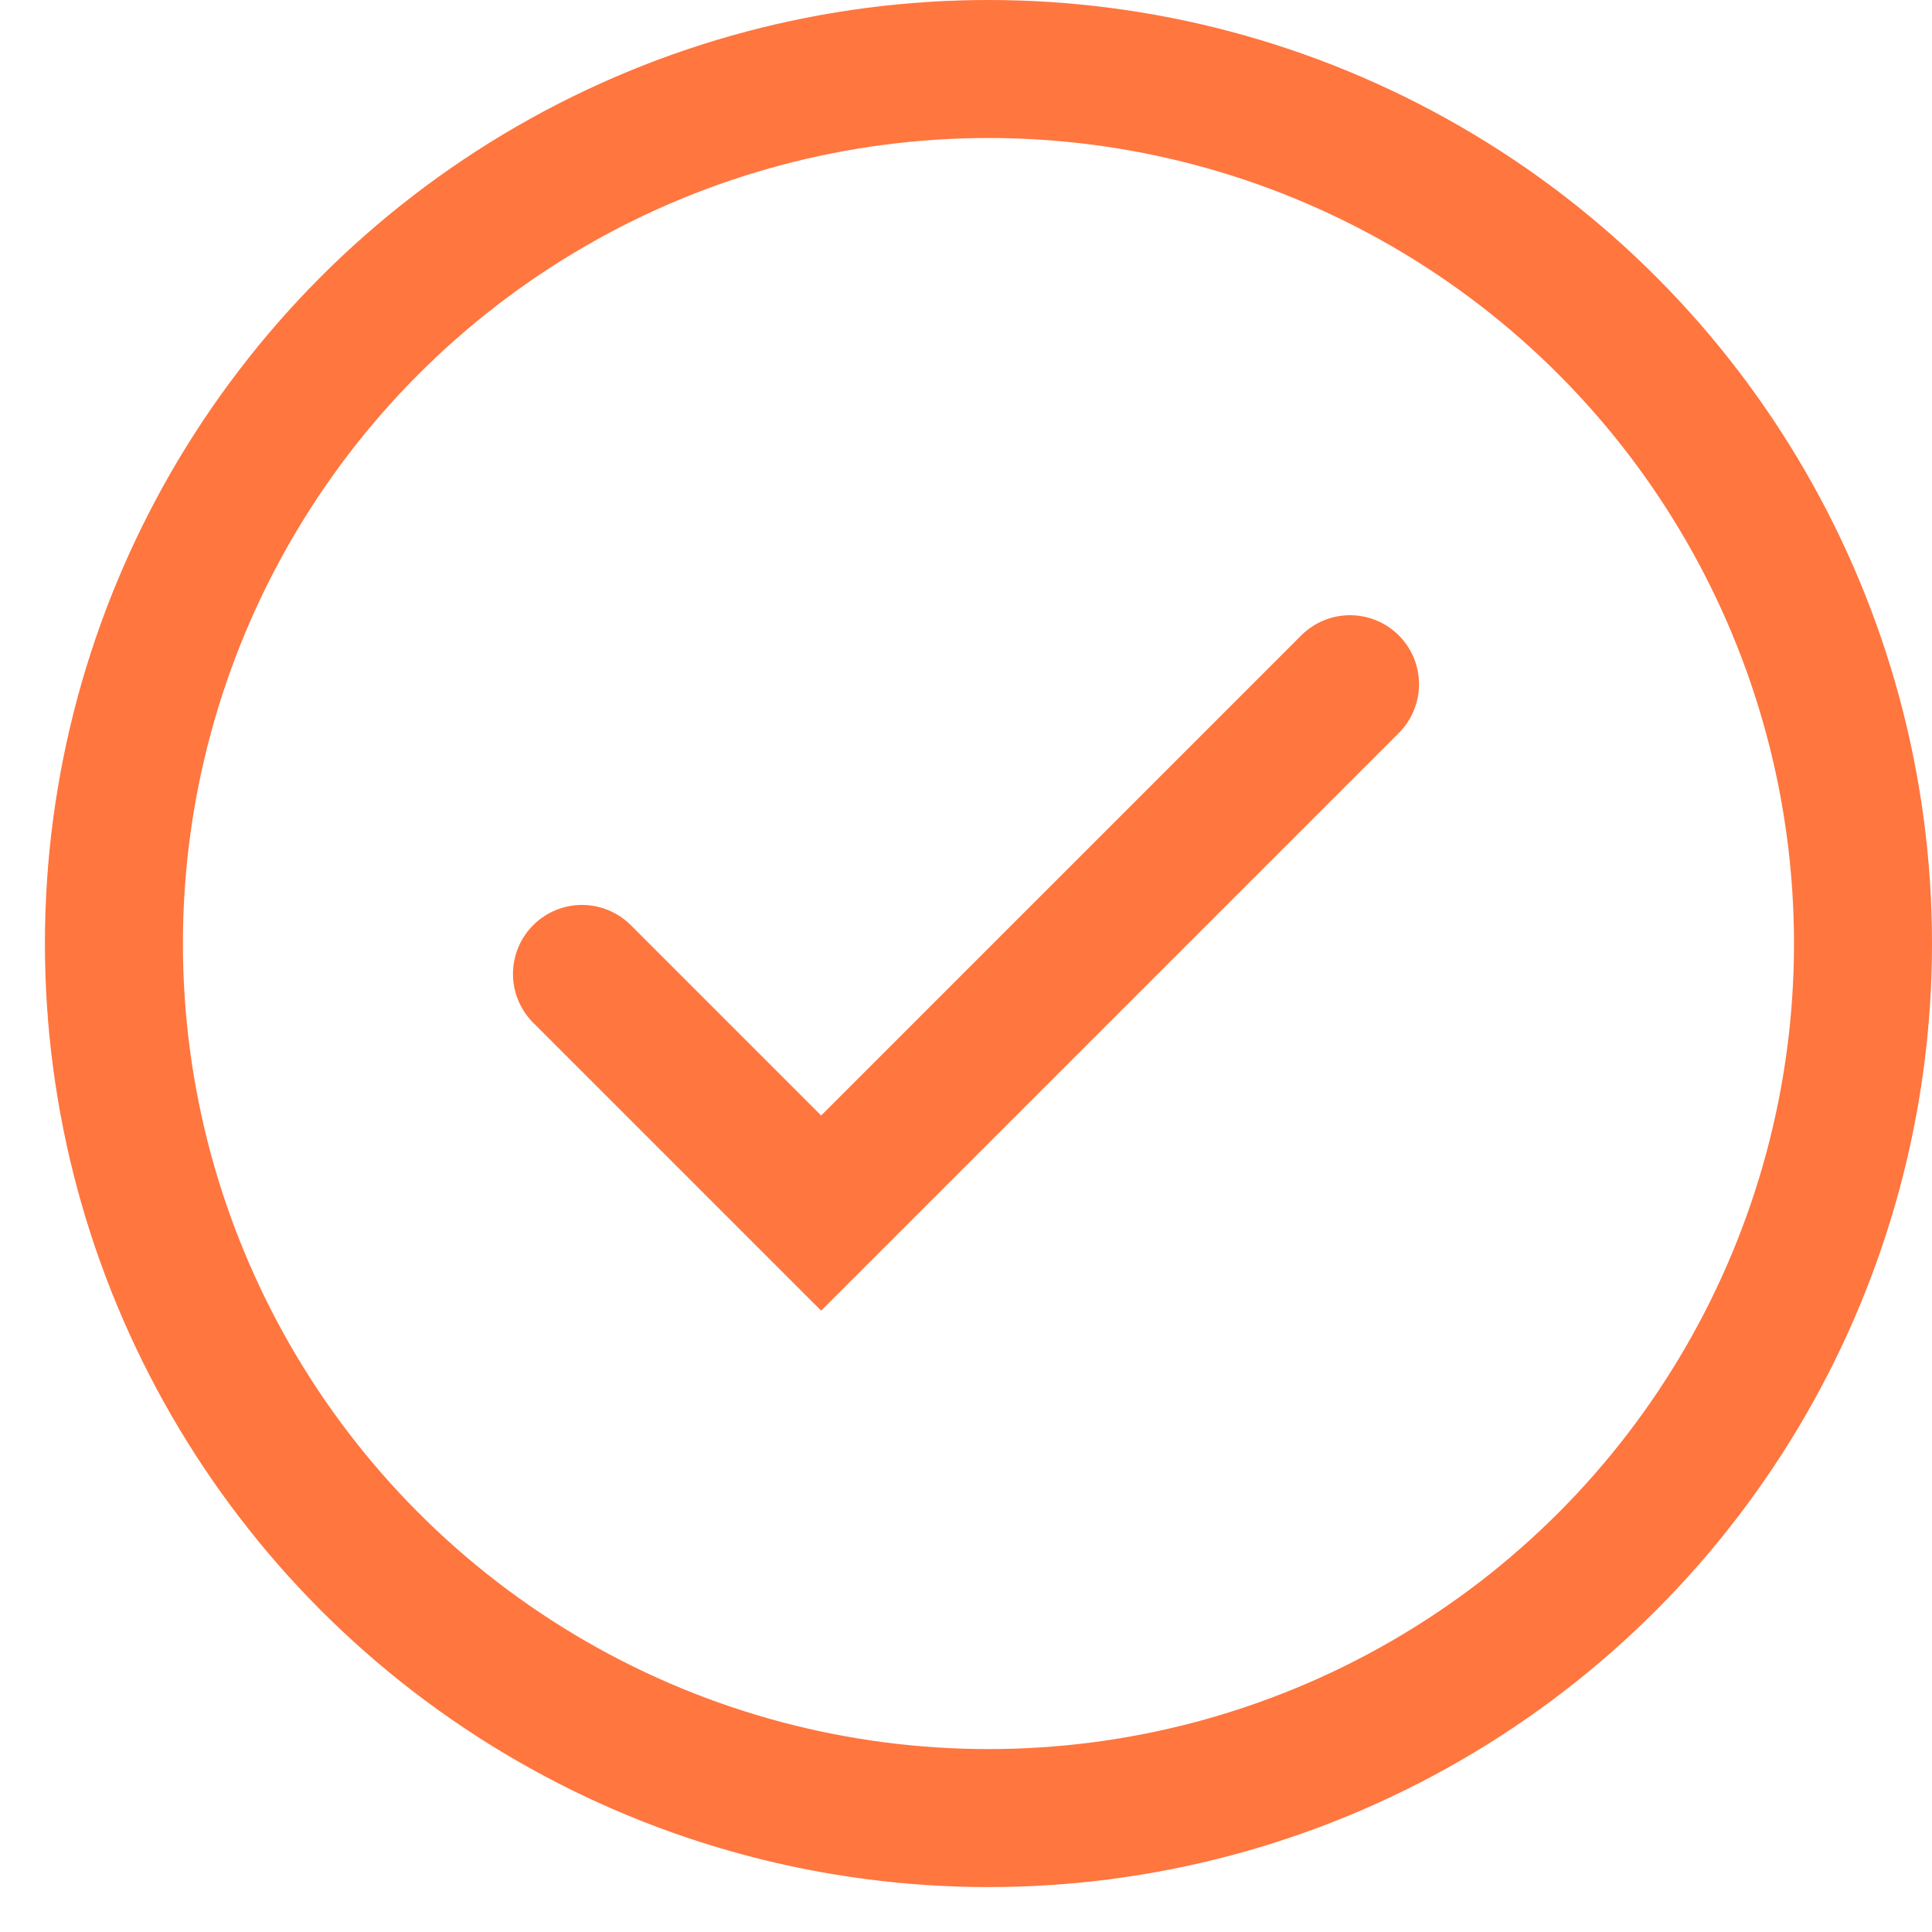
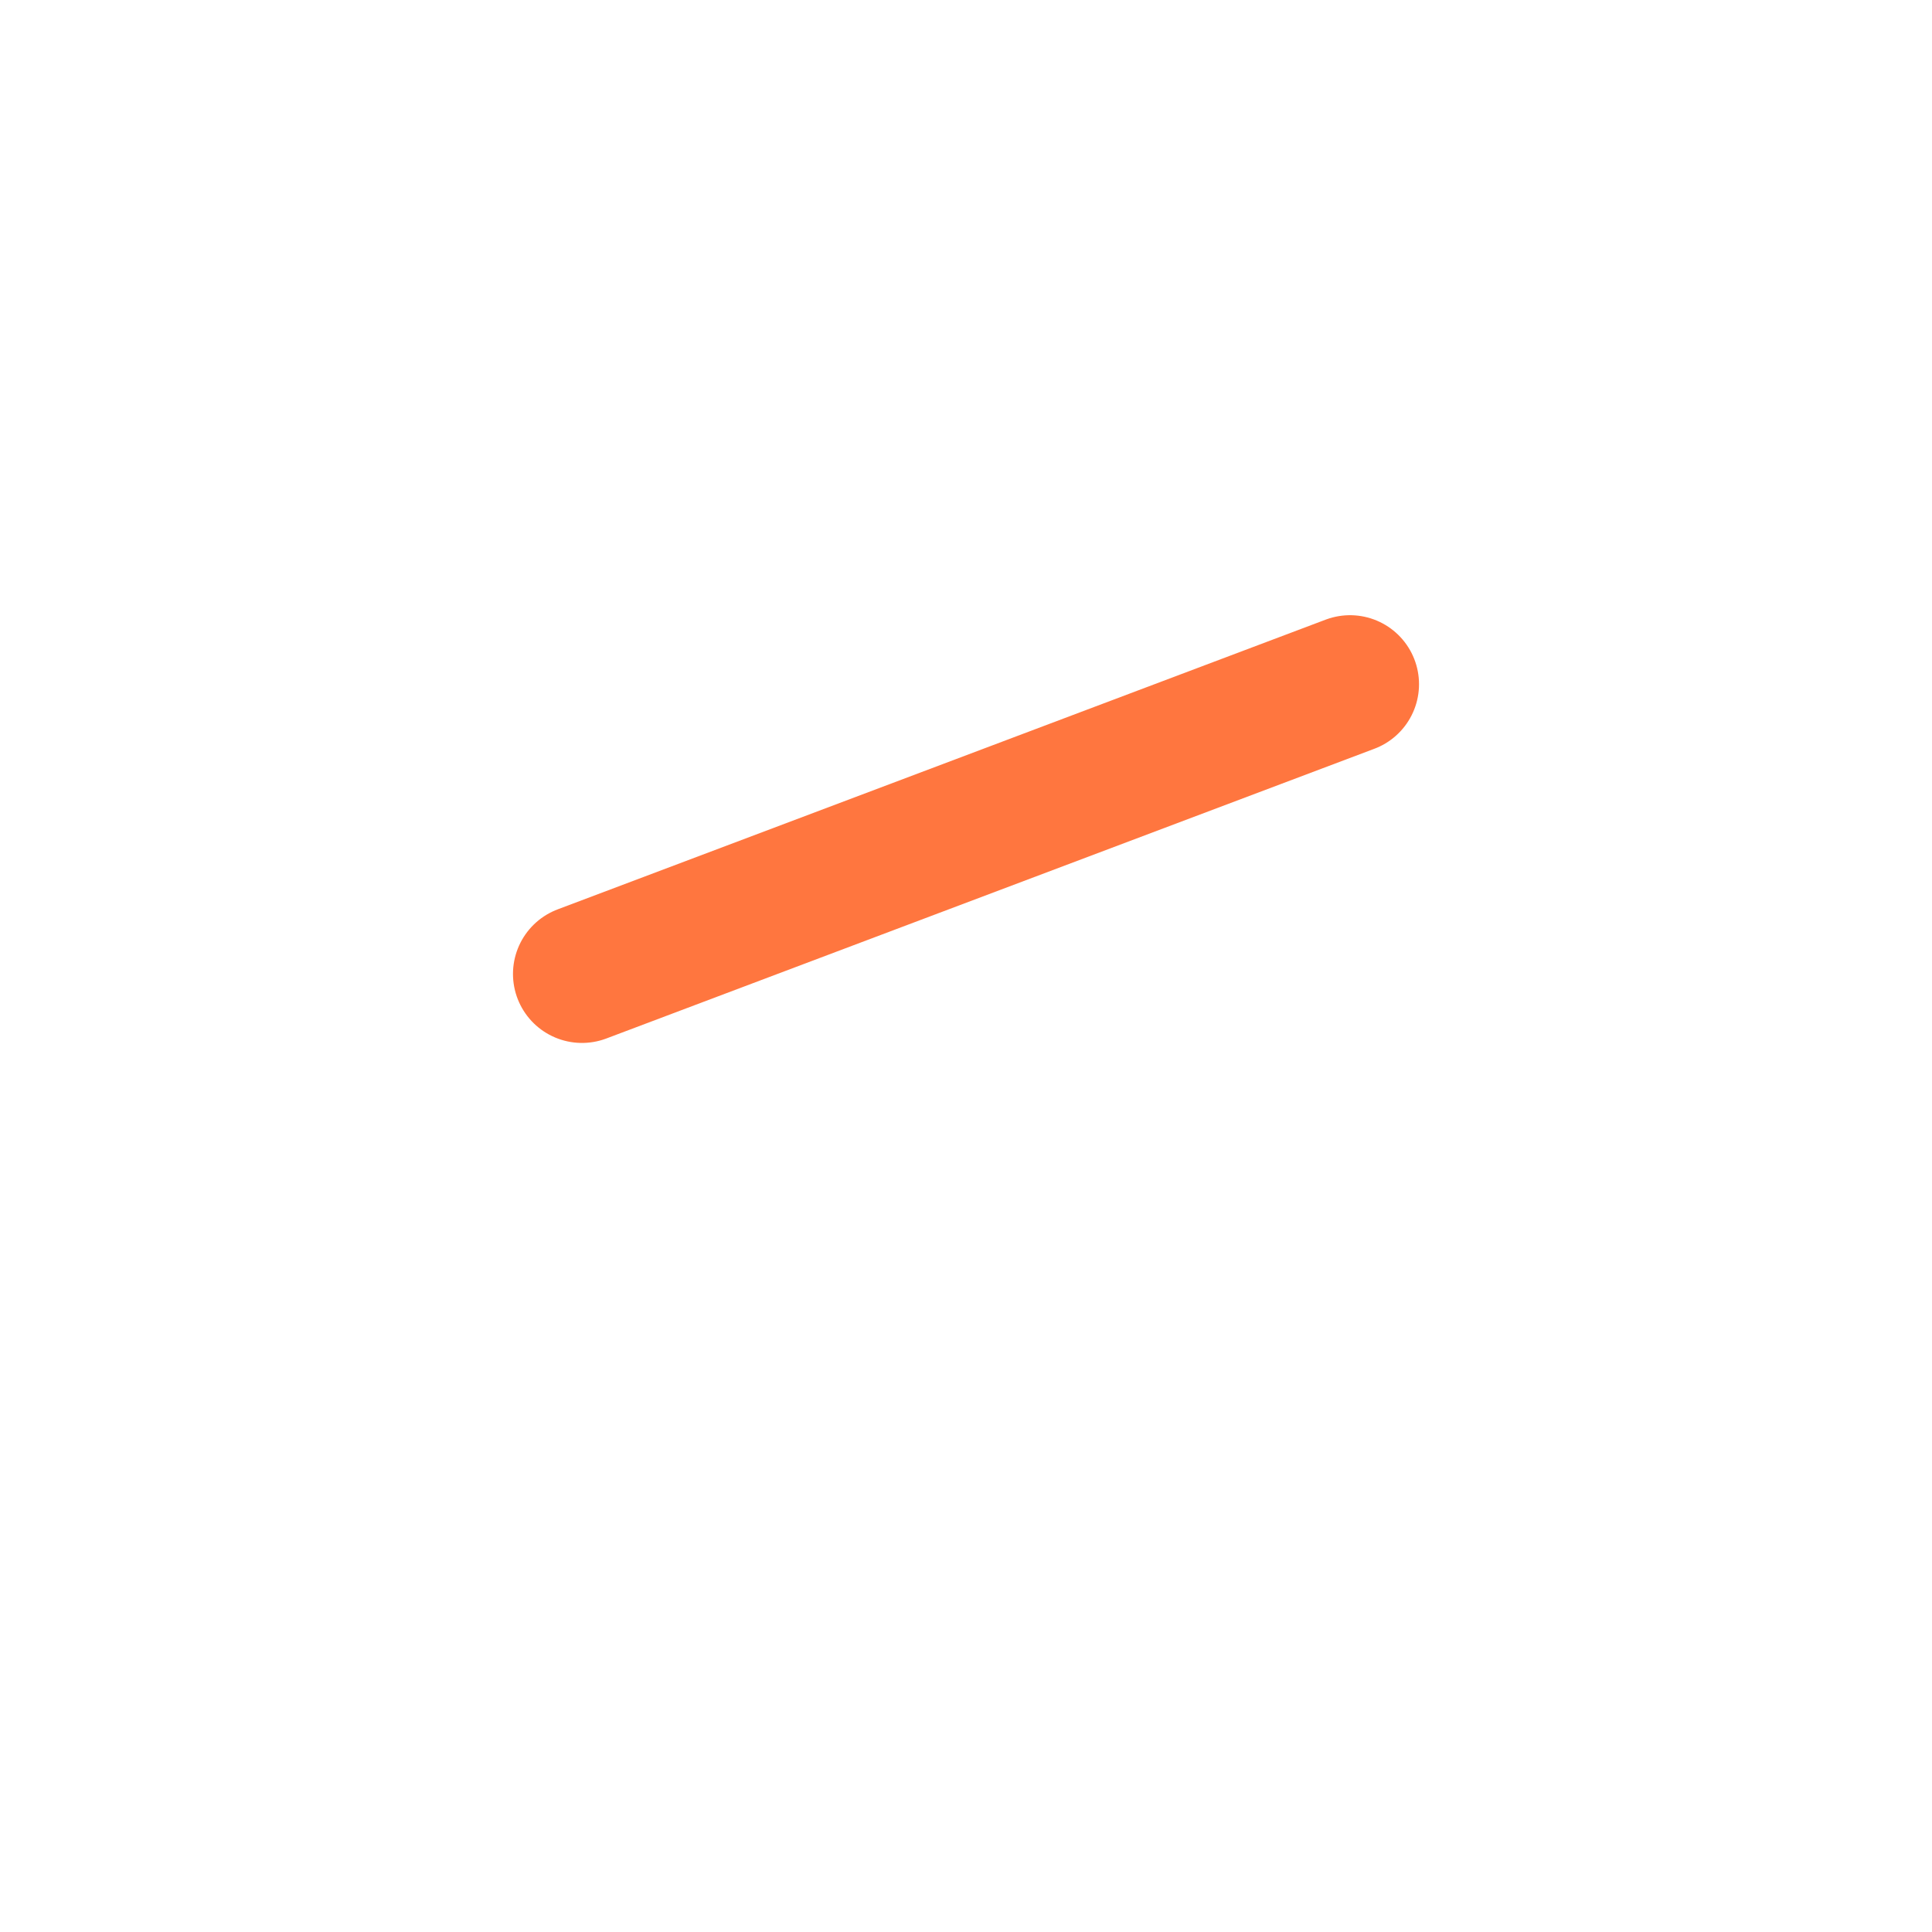
<svg xmlns="http://www.w3.org/2000/svg" width="56" height="56" viewBox="0 0 56 56" fill="none">
-   <path d="M16.869 28.23L23.801 35.162L39.131 19.832" stroke="#FF763F" stroke-width="4" stroke-miterlimit="10" stroke-linecap="round" />
-   <circle cx="28.651" cy="27.349" r="25.349" stroke="#FF763F" stroke-width="4" />
+   <path d="M16.869 28.23L39.131 19.832" stroke="#FF763F" stroke-width="4" stroke-miterlimit="10" stroke-linecap="round" />
</svg>